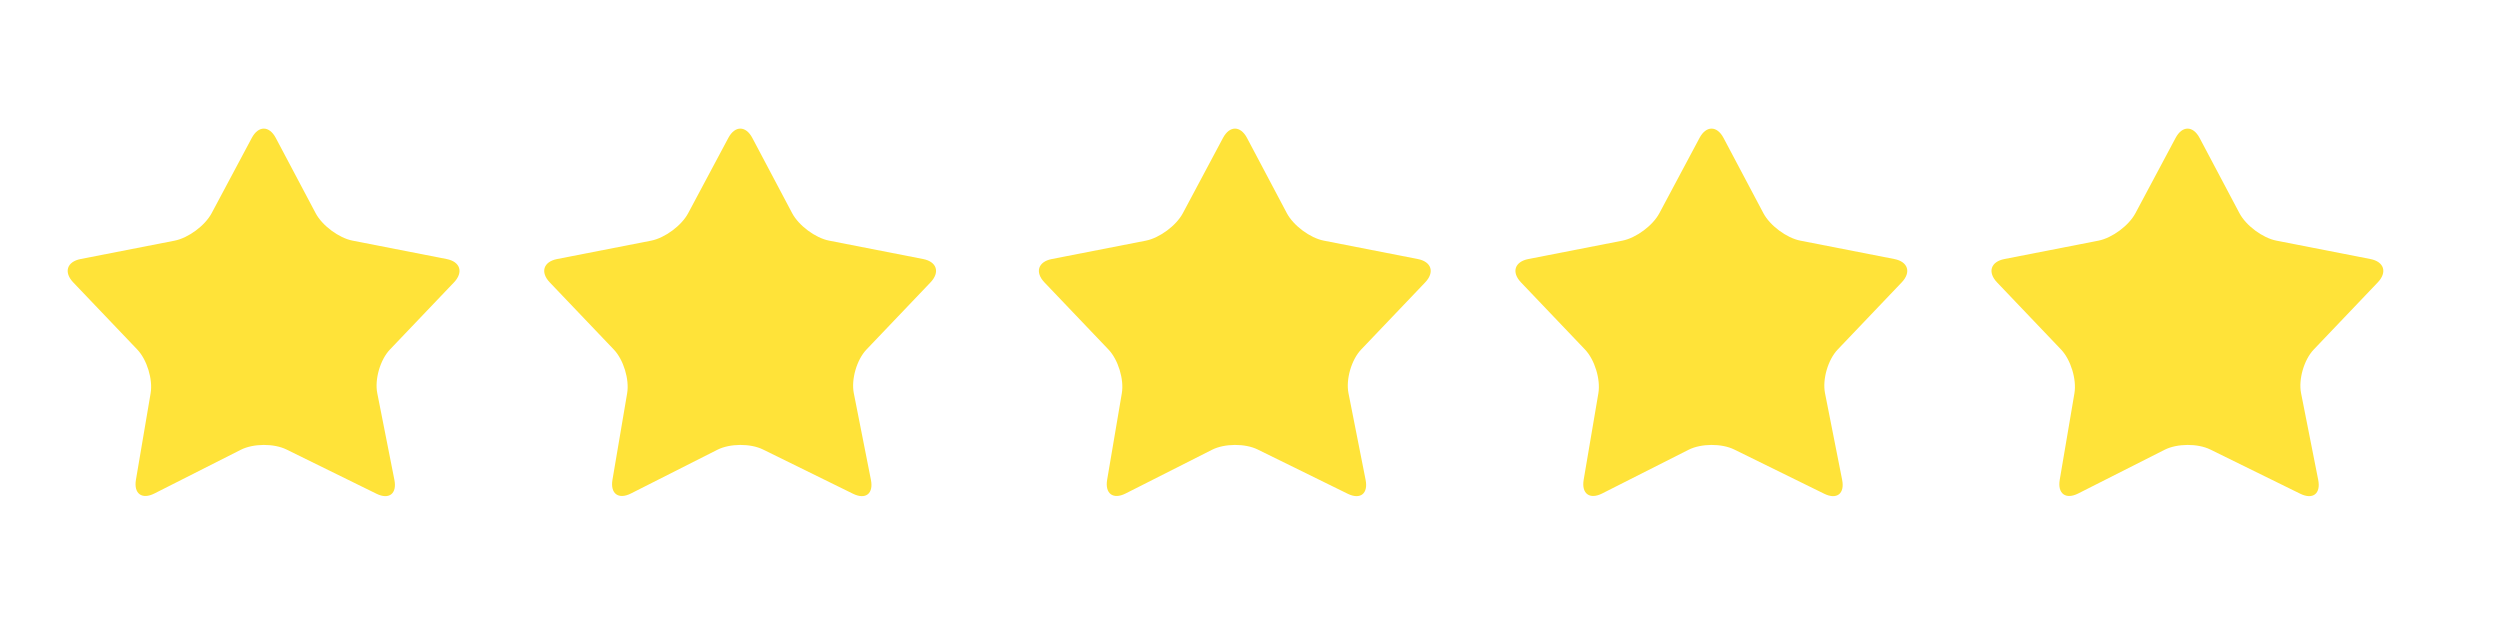
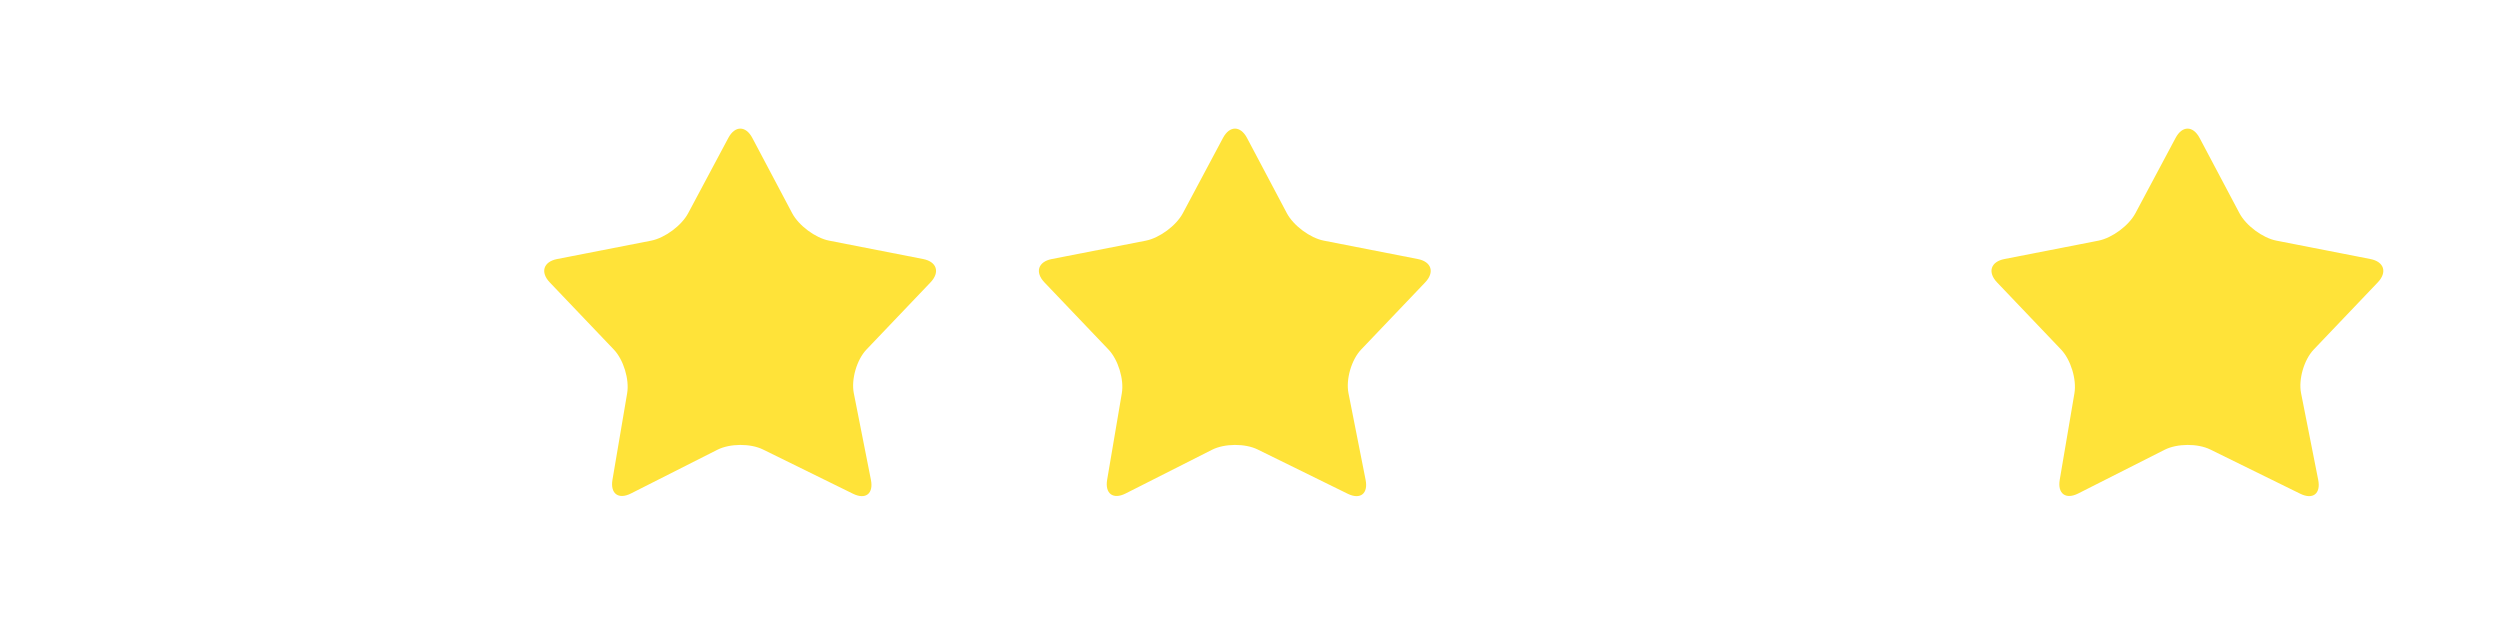
<svg xmlns="http://www.w3.org/2000/svg" width="800" zoomAndPan="magnify" viewBox="0 0 600 150" height="200" preserveAspectRatio="xMidYMid meet">
  <defs>
    <clipPath id="51bb62f21b">
-       <path d="M 16 30.066 L 111 30.066 L 111 120 L 16 120 Z M 16 30.066 " />
-     </clipPath>
+       </clipPath>
    <clipPath id="6ea686c6a7">
      <path d="M 130 30.066 L 225 30.066 L 225 120 L 130 120 Z M 130 30.066 " />
    </clipPath>
    <clipPath id="88eec8d720">
      <path d="M 249 30.066 L 344 30.066 L 344 120 L 249 120 Z M 249 30.066 " />
    </clipPath>
    <clipPath id="33c997f67b">
      <path d="M 363 30.066 L 458 30.066 L 458 120 L 363 120 Z M 363 30.066 " />
    </clipPath>
    <clipPath id="dd8bcb1e1b">
      <path d="M 477 30.066 L 572 30.066 L 572 120 L 477 120 Z M 477 30.066 " />
    </clipPath>
  </defs>
  <g id="fe14d3cac9">
    <g clip-rule="nonzero" clip-path="url(#51bb62f21b)">
      <path style=" stroke:none;fill-rule:nonzero;fill:#ffe339;fill-opacity:1;" d="M 90.543 94.352 C 89.887 91.035 91.254 86.328 93.578 83.891 L 108.953 67.773 C 111.277 65.336 110.48 62.812 107.184 62.168 L 84.621 57.754 C 81.32 57.109 77.332 54.141 75.75 51.16 L 66.188 33.105 C 64.609 30.125 62.02 30.121 60.43 33.098 L 50.793 51.168 C 49.203 54.148 45.207 57.109 41.906 57.758 L 19.344 62.168 C 16.047 62.812 15.25 65.336 17.574 67.773 L 32.949 83.891 C 35.273 86.332 36.715 91.051 36.148 94.383 L 32.625 115.145 C 32.059 118.473 34.051 119.957 37.055 118.438 L 57.805 107.941 C 60.809 106.422 65.734 106.395 68.754 107.879 L 90.359 118.5 C 93.375 119.984 95.312 118.488 94.656 115.176 Z M 90.543 94.352 " />
    </g>
    <g clip-rule="nonzero" clip-path="url(#6ea686c6a7)">
      <path style=" stroke:none;fill-rule:nonzero;fill:#ffe339;fill-opacity:1;" d="M 204.91 94.352 C 204.258 91.035 205.625 86.328 207.949 83.891 L 223.32 67.773 C 225.645 65.336 224.848 62.812 221.551 62.168 L 198.988 57.754 C 195.688 57.109 191.699 54.141 190.117 51.16 L 180.559 33.105 C 178.98 30.125 176.387 30.121 174.801 33.098 L 165.16 51.168 C 163.57 54.148 159.574 57.109 156.277 57.758 L 133.711 62.168 C 130.414 62.812 129.617 65.336 131.941 67.773 L 147.316 83.891 C 149.641 86.332 151.082 91.051 150.516 94.383 L 146.992 115.145 C 146.426 118.473 148.422 119.957 151.422 118.438 L 172.176 107.941 C 175.176 106.422 180.102 106.395 183.121 107.879 L 204.727 118.5 C 207.746 119.984 209.68 118.488 209.023 115.176 Z M 204.91 94.352 " />
    </g>
    <g clip-rule="nonzero" clip-path="url(#88eec8d720)">
      <path style=" stroke:none;fill-rule:nonzero;fill:#ffe339;fill-opacity:1;" d="M 323.633 94.352 C 322.98 91.035 324.348 86.328 326.672 83.891 L 342.043 67.773 C 344.367 65.336 343.57 62.812 340.273 62.168 L 317.711 57.754 C 314.41 57.109 310.422 54.141 308.84 51.16 L 299.281 33.105 C 297.703 30.125 295.109 30.121 293.52 33.098 L 283.883 51.168 C 282.293 54.148 278.297 57.109 275 57.758 L 252.434 62.168 C 249.137 62.812 248.34 65.336 250.664 67.773 L 266.039 83.891 C 268.363 86.332 269.805 91.051 269.238 94.383 L 265.715 115.145 C 265.148 118.473 267.141 119.957 270.145 118.438 L 290.898 107.941 C 293.898 106.422 298.824 106.395 301.844 107.879 L 323.449 118.5 C 326.469 119.984 328.402 118.488 327.746 115.176 Z M 323.633 94.352 " />
    </g>
    <g clip-rule="nonzero" clip-path="url(#33c997f67b)">
-       <path style=" stroke:none;fill-rule:nonzero;fill:#ffe339;fill-opacity:1;" d="M 438 94.352 C 437.348 91.035 438.715 86.328 441.039 83.891 L 456.41 67.773 C 458.738 65.336 457.941 62.812 454.641 62.168 L 432.078 57.754 C 428.781 57.109 424.789 54.141 423.211 51.16 L 413.648 33.105 C 412.07 30.125 409.477 30.121 407.891 33.098 L 398.25 51.168 C 396.664 54.148 392.664 57.109 389.367 57.758 L 366.805 62.168 C 363.504 62.812 362.711 65.336 365.035 67.773 L 380.406 83.891 C 382.73 86.332 384.172 91.051 383.609 94.383 L 380.082 115.145 C 379.516 118.473 381.512 119.957 384.512 118.438 L 405.266 107.941 C 408.266 106.422 413.191 106.395 416.211 107.879 L 437.816 118.5 C 440.836 119.984 442.77 118.488 442.117 115.176 Z M 438 94.352 " />
-     </g>
+       </g>
    <g clip-rule="nonzero" clip-path="url(#dd8bcb1e1b)">
      <path style=" stroke:none;fill-rule:nonzero;fill:#ffe339;fill-opacity:1;" d="M 552.254 94.352 C 551.602 91.035 552.969 86.328 555.293 83.891 L 570.664 67.773 C 572.992 65.336 572.195 62.812 568.895 62.168 L 546.332 57.754 C 543.035 57.109 539.043 54.141 537.465 51.16 L 527.902 33.105 C 526.324 30.125 523.73 30.121 522.145 33.098 L 512.504 51.168 C 510.918 54.148 506.918 57.109 503.621 57.758 L 481.059 62.168 C 477.758 62.812 476.965 65.336 479.289 67.773 L 494.66 83.891 C 496.984 86.332 498.426 91.051 497.863 94.383 L 494.336 115.145 C 493.77 118.473 495.766 119.957 498.766 118.438 L 519.52 107.941 C 522.52 106.422 527.445 106.395 530.465 107.879 L 552.07 118.5 C 555.09 119.984 557.023 118.488 556.371 115.176 Z M 552.254 94.352 " />
    </g>
  </g>
</svg>